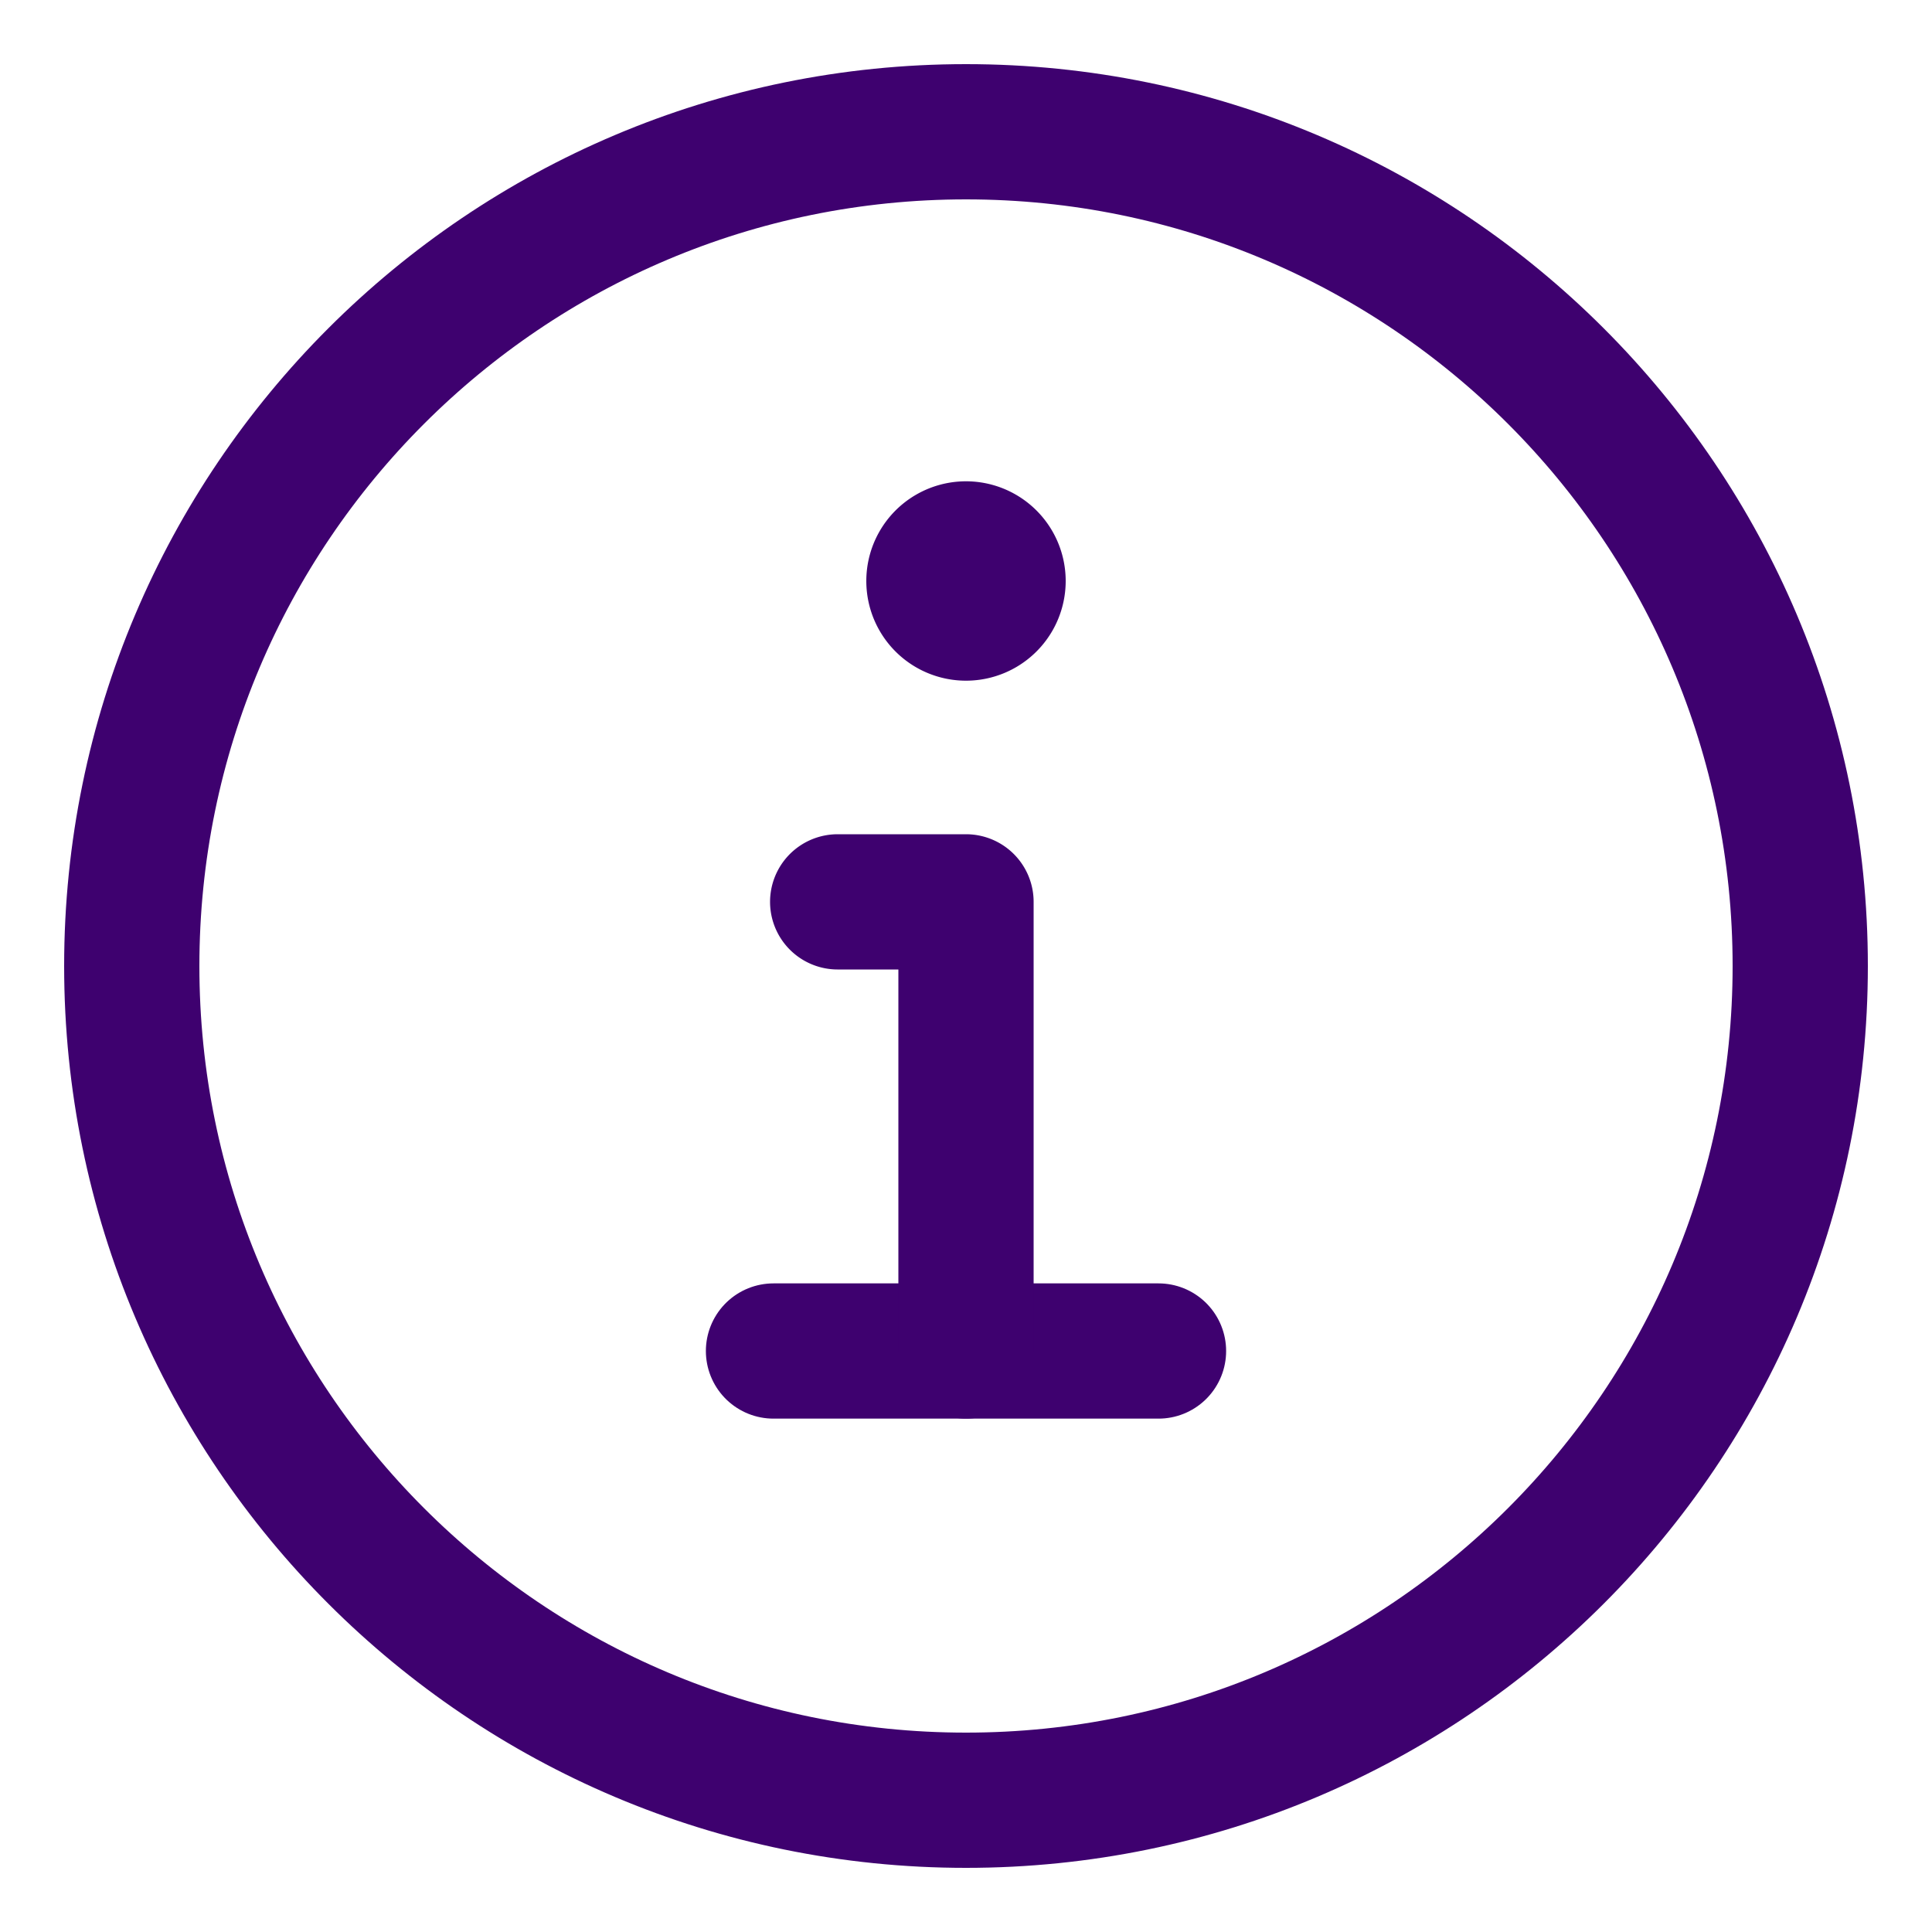
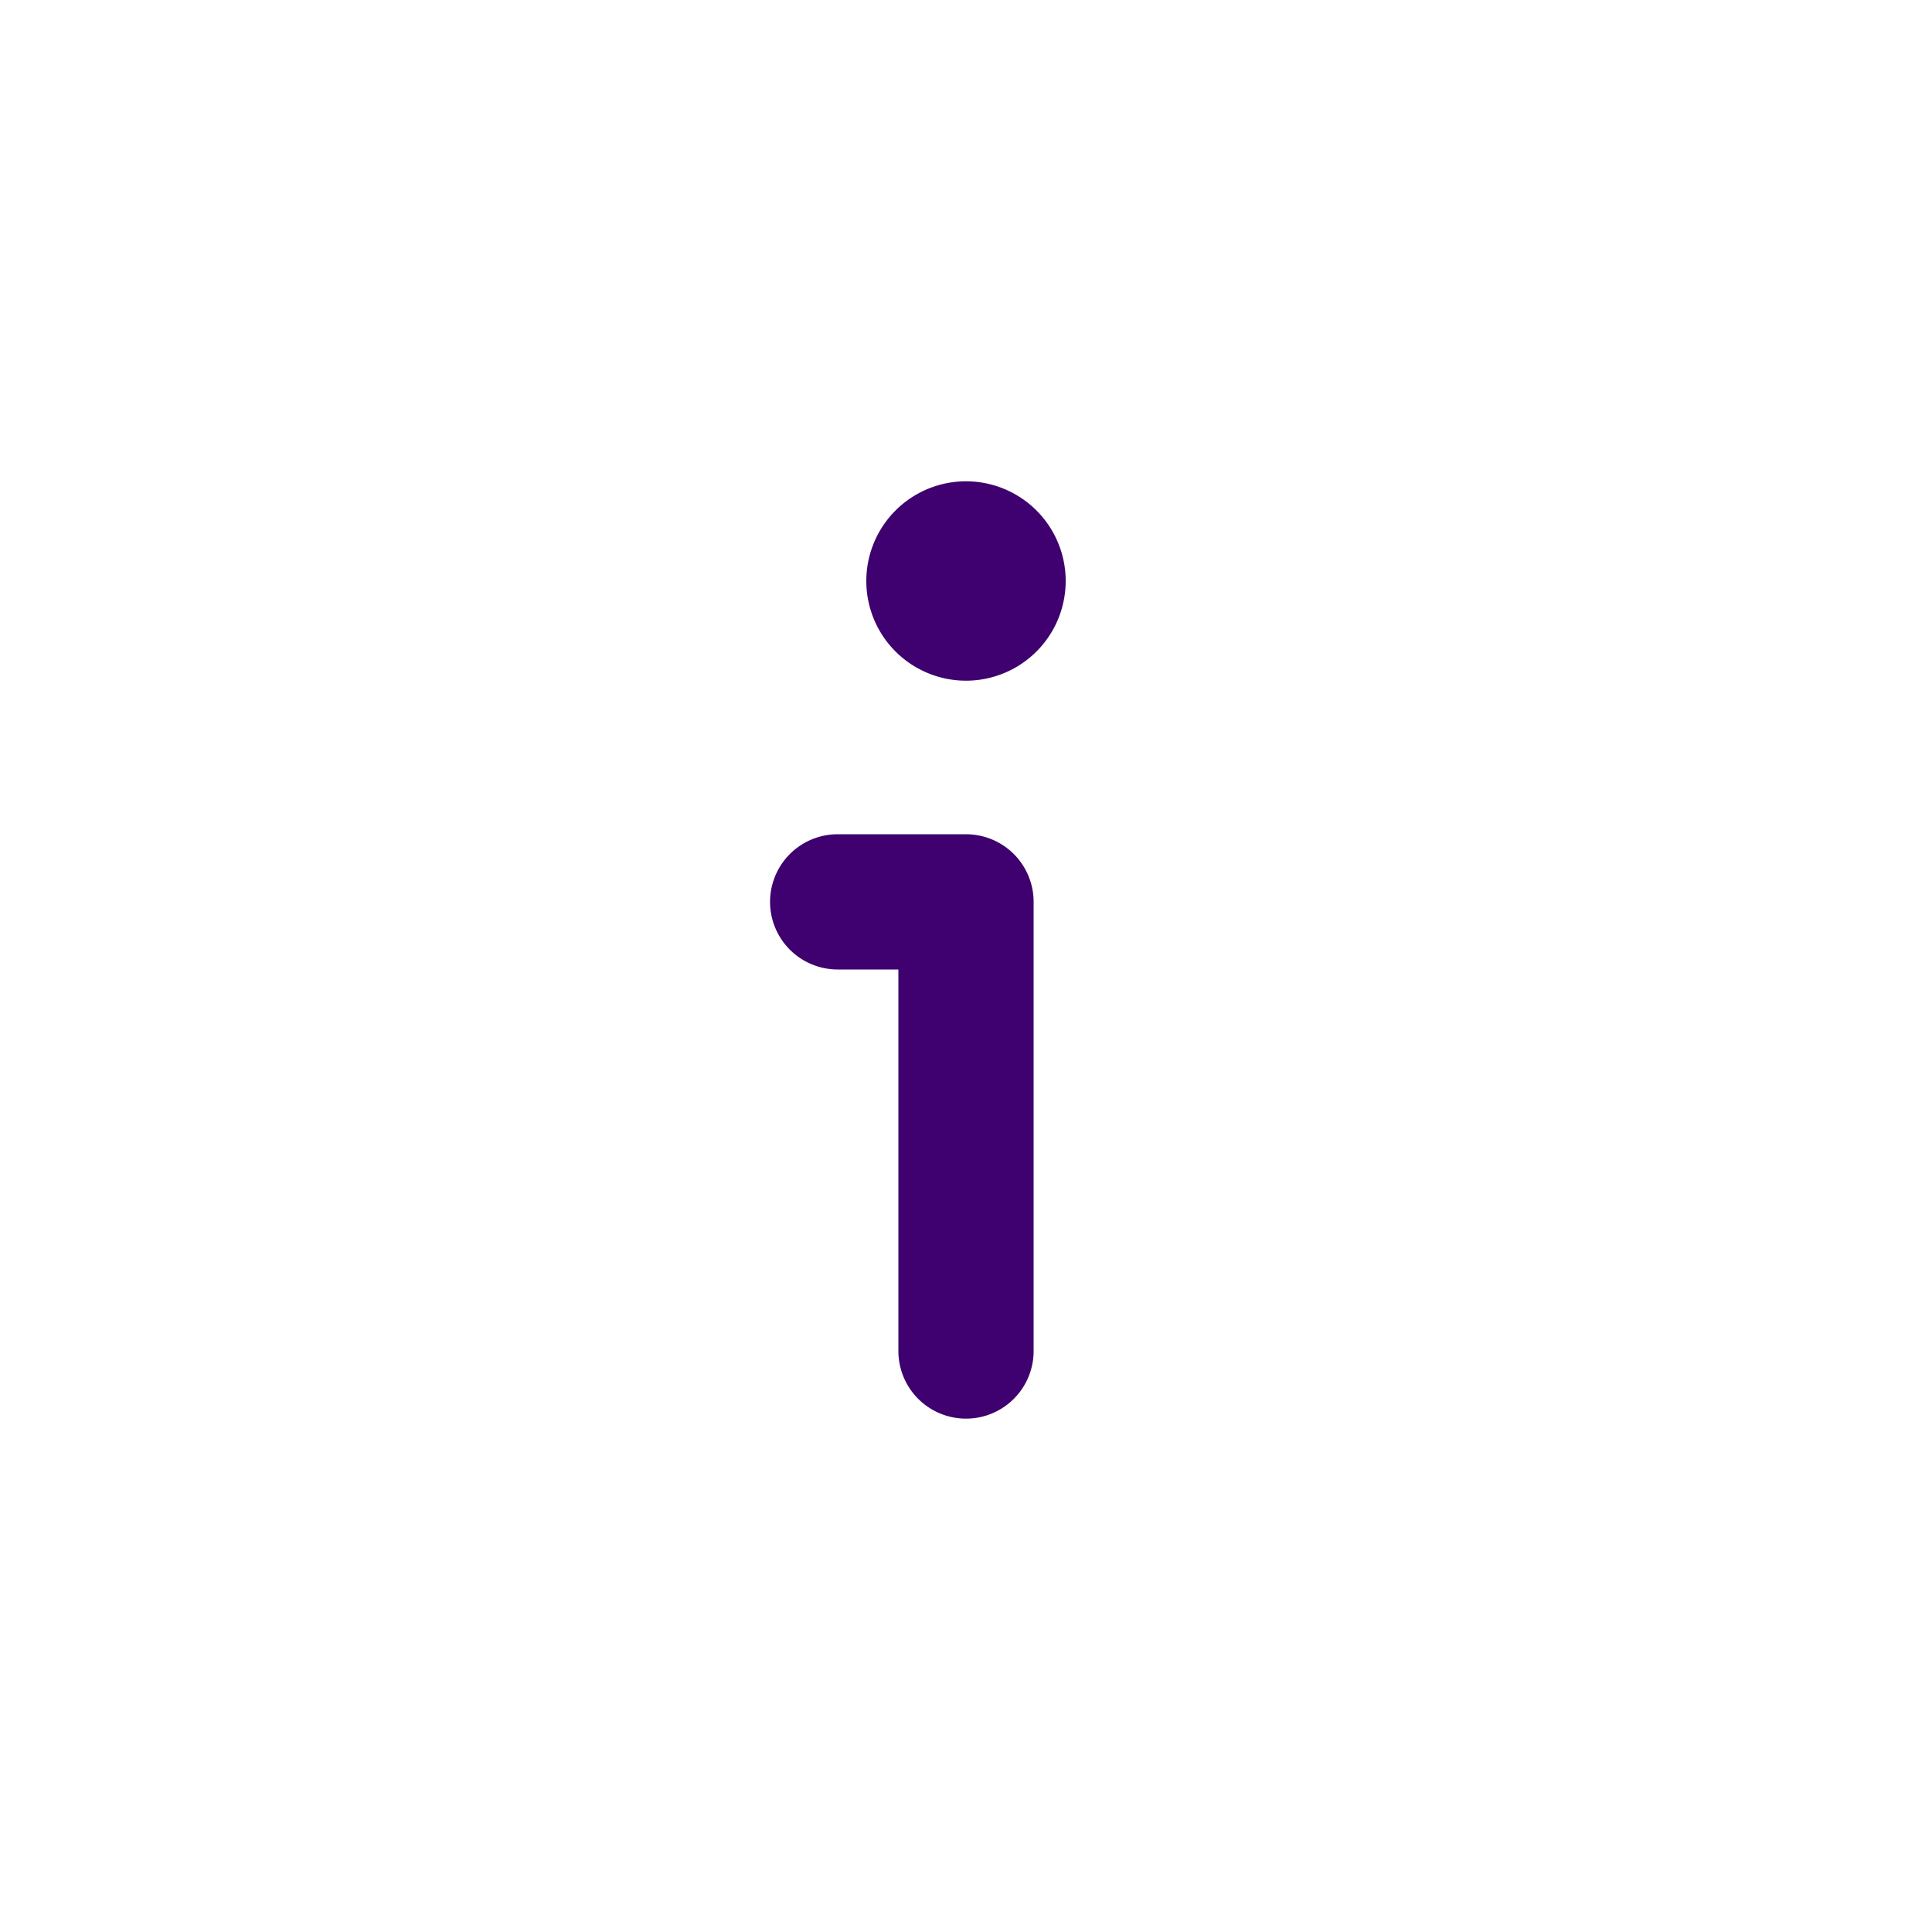
<svg xmlns="http://www.w3.org/2000/svg" fill="none" viewBox="-1.75 -1.75 50 50">
  <desc>Information Circle Streamline Icon: https://streamlinehq.com</desc>
  <g stroke="#3e016f" stroke-linecap="round" stroke-linejoin="round" stroke-width="3.5">
-     <path d="M23.25 44.84c11.924 0 21.59-9.666 21.59-21.59S35.173 1.66 23.25 1.66 1.66 11.328 1.66 23.25s9.667 21.59 21.59 21.59m-4.982-11.626h9.964" />
    <path d="M23.25 33.214V21.59h-3.321m3.321-7.474a.83.83 0 0 1 0-1.66m0 1.66a.83.83 0 0 0 0-1.66" />
  </g>
</svg>